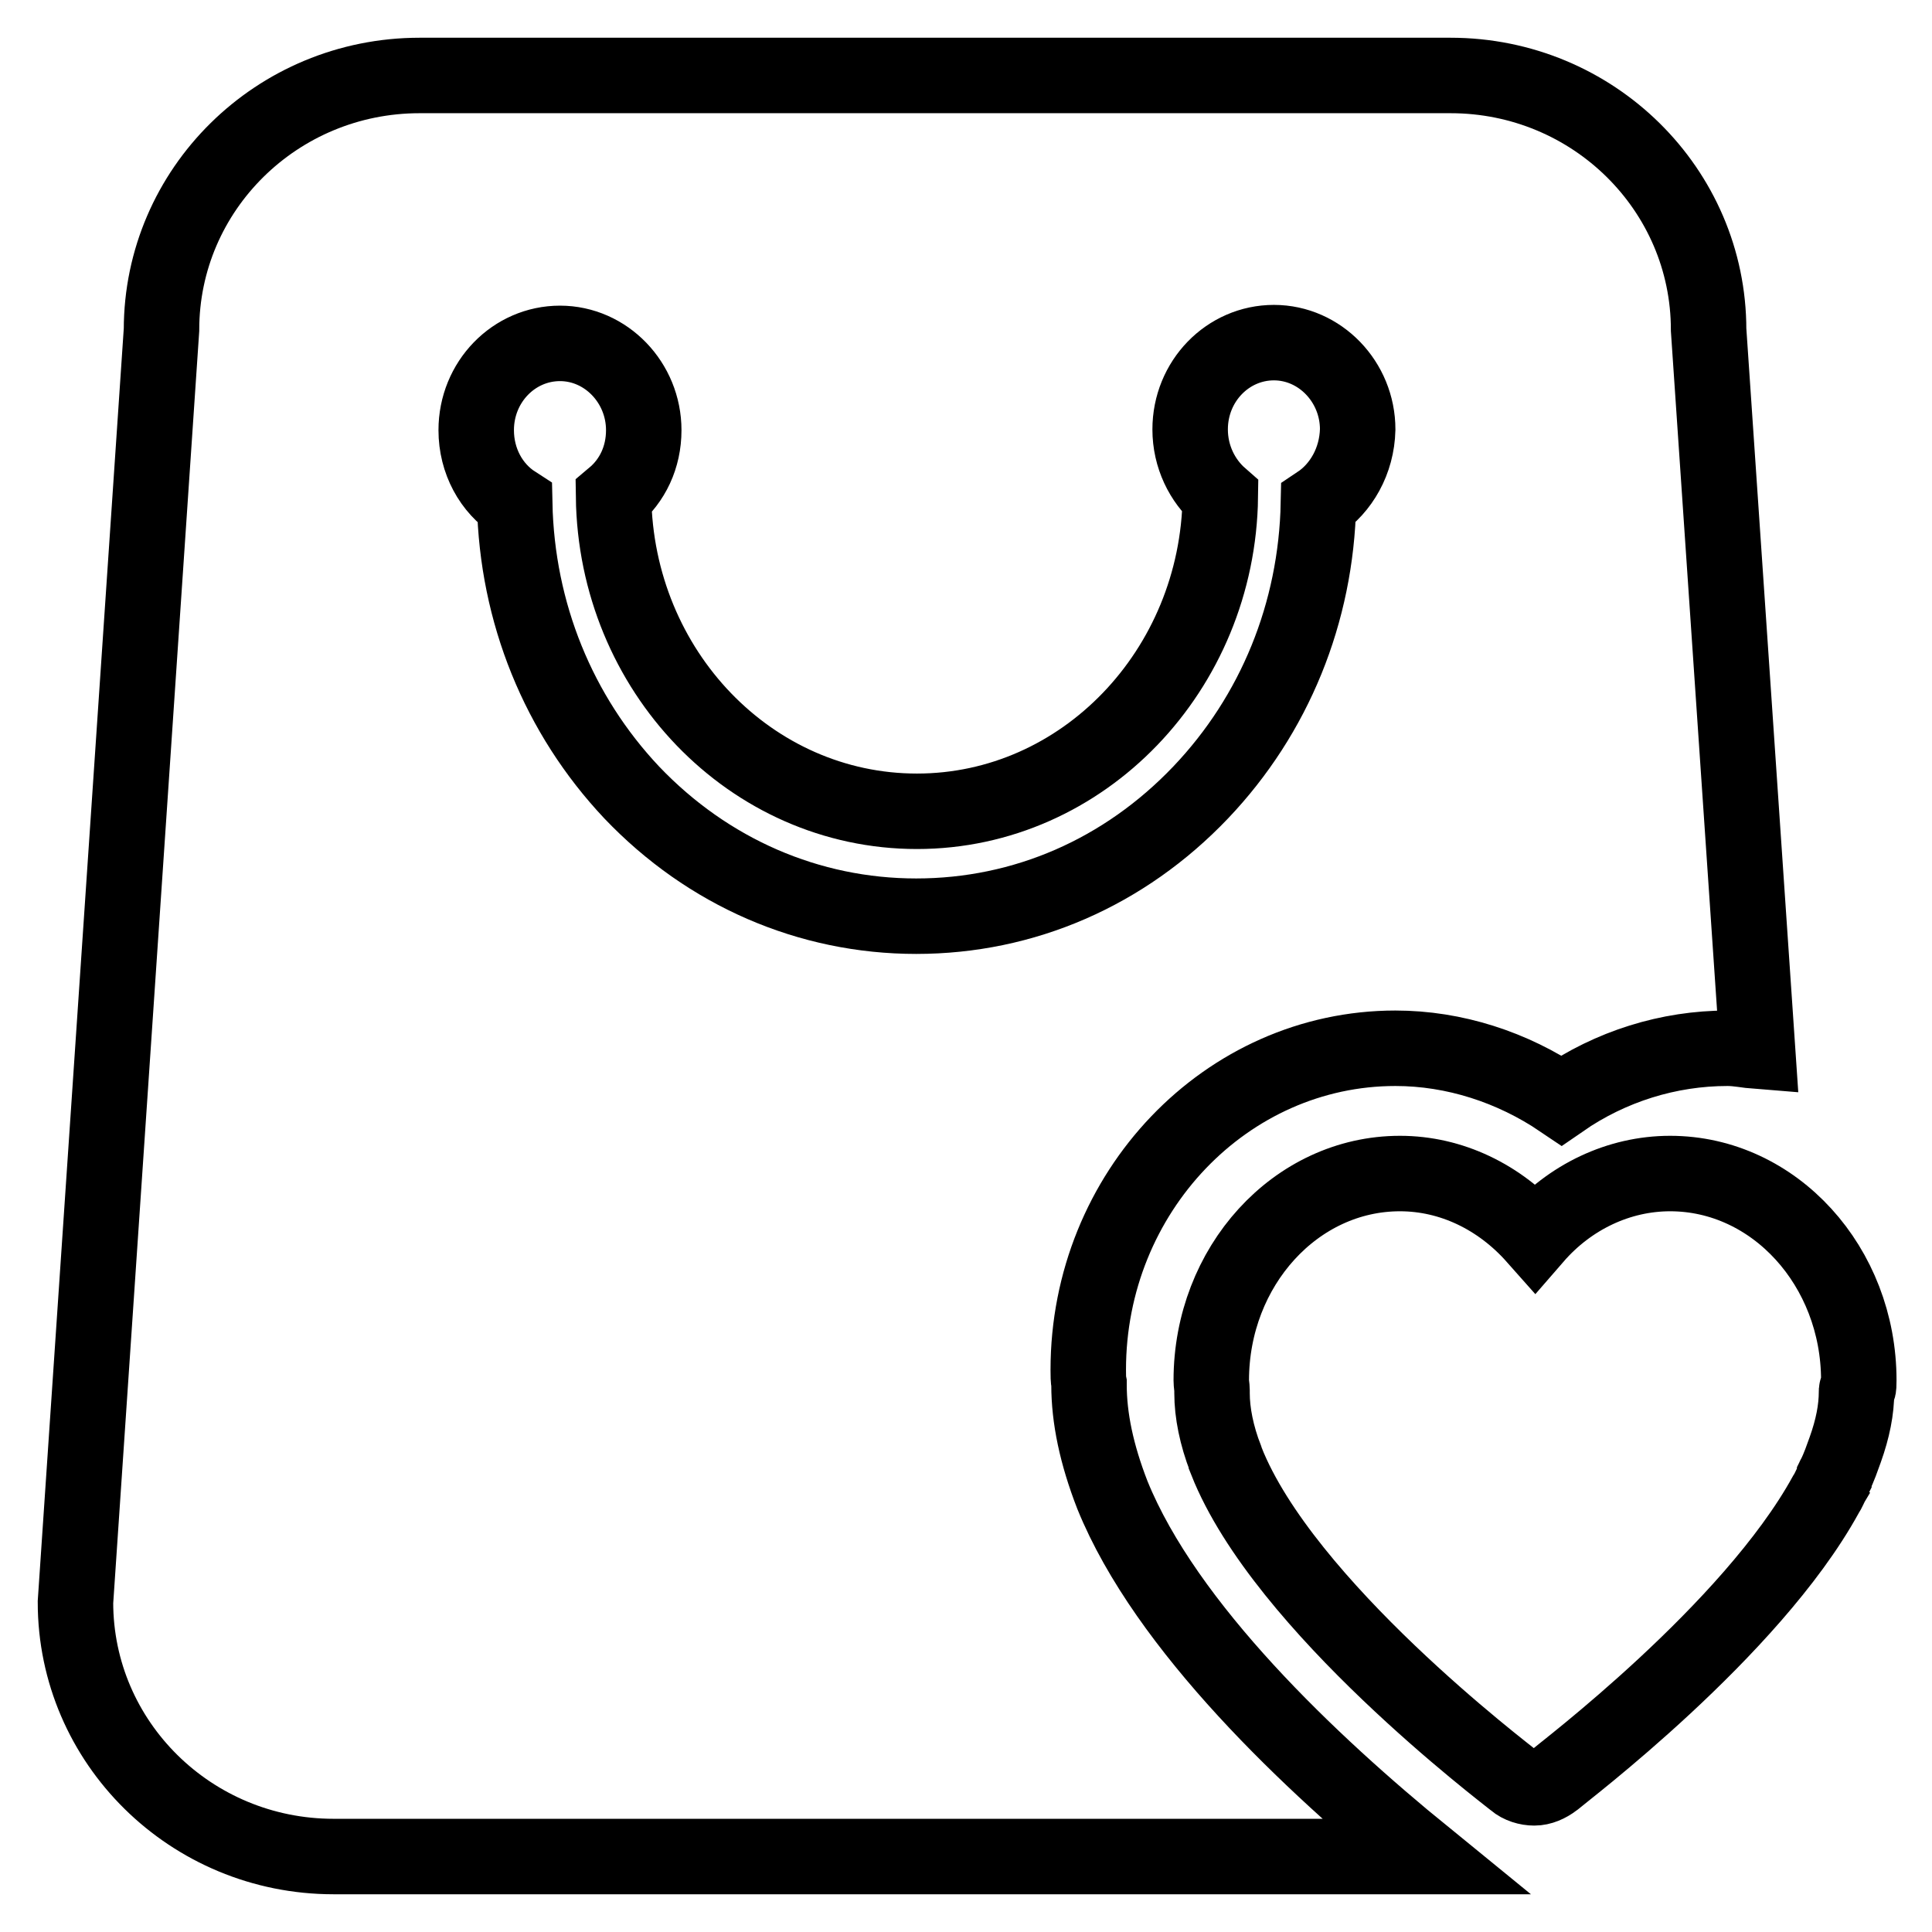
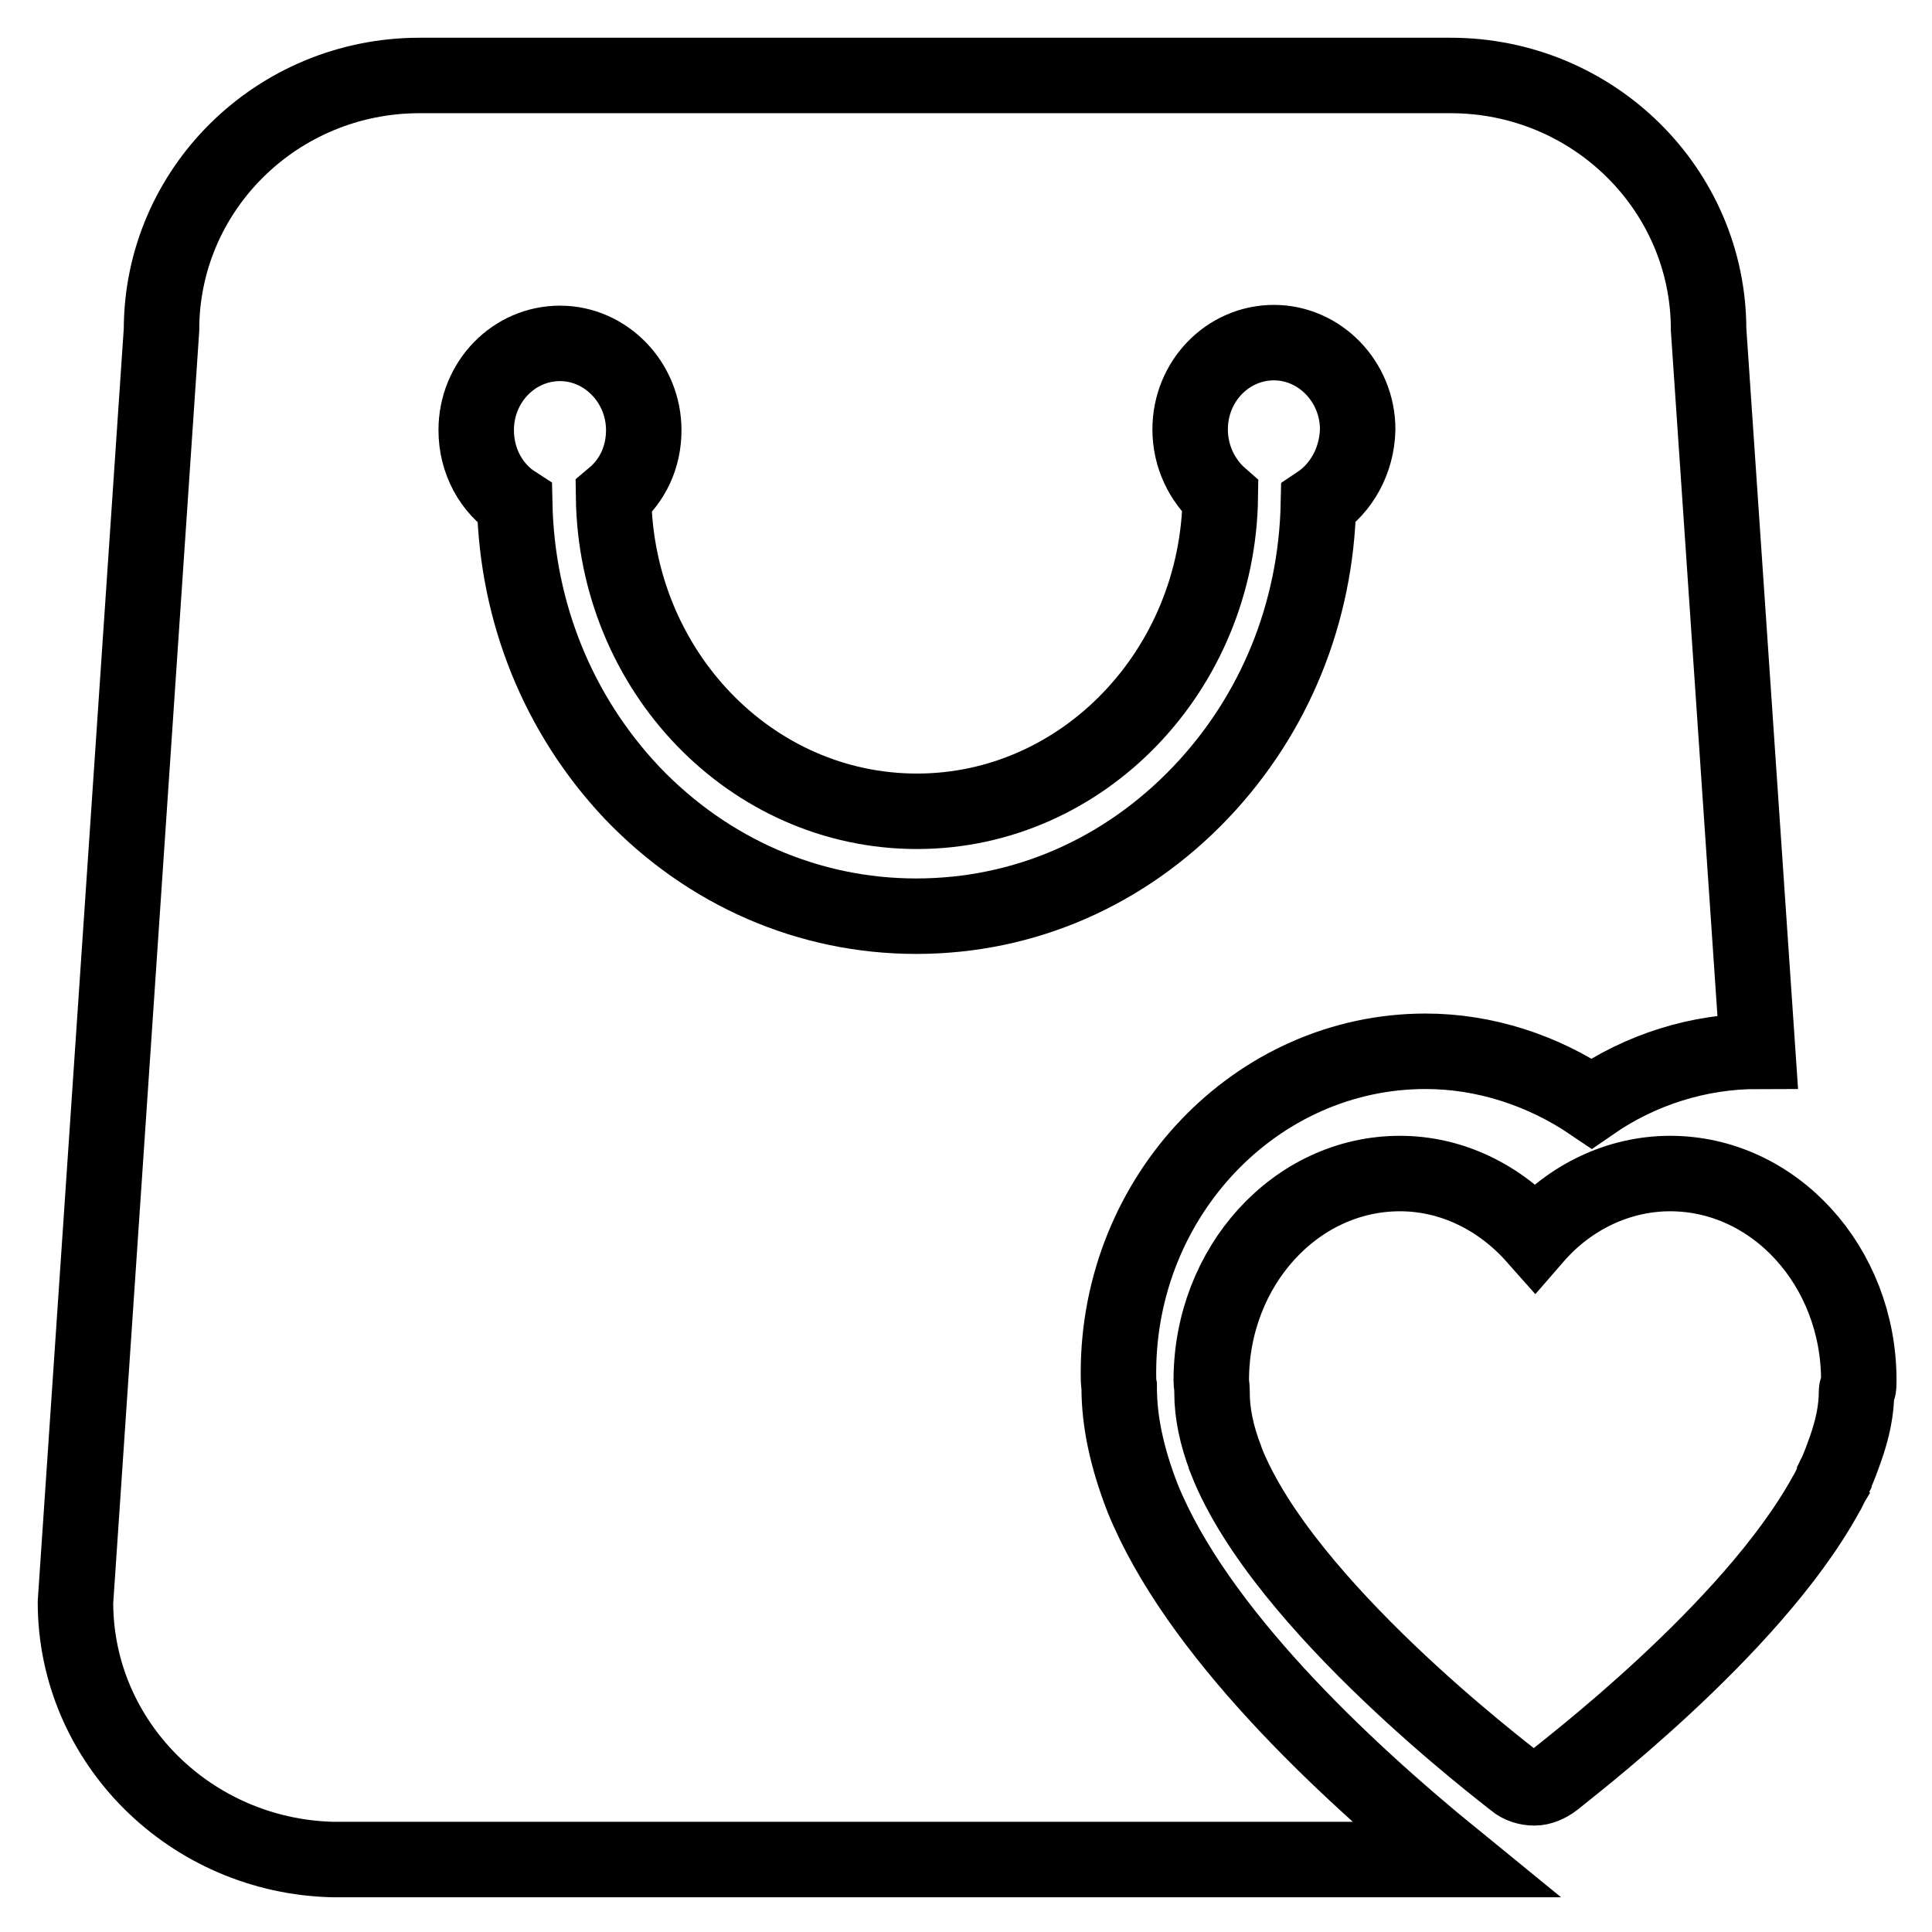
<svg xmlns="http://www.w3.org/2000/svg" version="1.1" x="0px" y="0px" viewBox="0 0 256 256" enable-background="new 0 0 256 256" xml:space="preserve">
  <g>
-     <path stroke-width="10" fill-opacity="0" stroke="#000000" d="M174.7,66.7c-0.3,14.5-5.8,28-15.6,38.3c-10.1,10.6-23.4,16.4-37.7,16.4c-14.2,0-27.6-5.8-37.7-16.4 C74,94.7,68.5,81.2,68.2,66.7c-3.1-2-5.1-5.6-5.1-9.7c0-6.4,5-11.5,11.1-11.5c6.1,0,11.1,5.2,11.1,11.5c0,3.6-1.5,6.7-4,8.8 c0.3,23.1,18.2,41.7,40.2,41.7c22,0,39.9-18.7,40.2-41.7c-2.4-2.1-4-5.3-4-8.9c0-6.4,5-11.5,11.1-11.5c6.1,0,11.1,5.2,11.1,11.5 C179.8,61.1,177.7,64.7,174.7,66.7L174.7,66.7z M226.4,43.7l6.5,95.6c-1.3-0.1-2.6-0.4-4-0.4c-7.8,0-15.5,2.4-22,6.9 c-6.5-4.4-14.2-6.9-22-6.9c-22.4,0-40.7,19.1-40.7,42.6c0,0.7,0,1.3,0.1,1.8v0.2c0,4.4,1,9.2,3.1,14.6 c7.1,17.5,26.3,35.6,41.4,47.9H44.2C25.3,246,10,230.9,10,212.3L21.4,43.7C21.4,25.1,36.7,10,55.6,10h136.6 C211.1,10,226.4,25.1,226.4,43.7z M246,184.4c0,2.4-0.5,4.9-1.5,7.7c-0.4,1.1-0.8,2.3-1.4,3.5c0,0.1-0.1,0.1-0.1,0.2l0,0.1 c-0.1,0.2-0.2,0.3-0.2,0.5c-0.3,0.5-0.5,1.1-0.9,1.7c-9.9,18-35,36.9-36,37.8c-0.8,0.6-1.7,1-2.6,1s-1.9-0.3-2.6-0.9 c-1.2-1-30.6-23.2-38.2-42.4c0-0.1-0.1-0.2-0.1-0.3c-1.2-3.1-1.8-6.1-1.8-8.7c0-0.1,0-0.2,0-0.4c0-0.4-0.1-0.8-0.1-1.3 c0-15.1,11.2-27.4,25-27.4c6.8,0,13.2,3.1,17.9,8.4c4.6-5.3,11.1-8.4,17.9-8.4c13.8,0,25,12.3,25,27.4c0,0.5,0,0.9-0.1,1.2 C246,184.1,246,184.2,246,184.4L246,184.4z" />
+     <path stroke-width="10" fill-opacity="0" stroke="#000000" d="M174.7,66.7c-0.3,14.5-5.8,28-15.6,38.3c-10.1,10.6-23.4,16.4-37.7,16.4c-14.2,0-27.6-5.8-37.7-16.4 C74,94.7,68.5,81.2,68.2,66.7c-3.1-2-5.1-5.6-5.1-9.7c0-6.4,5-11.5,11.1-11.5c6.1,0,11.1,5.2,11.1,11.5c0,3.6-1.5,6.7-4,8.8 c0.3,23.1,18.2,41.7,40.2,41.7c22,0,39.9-18.7,40.2-41.7c-2.4-2.1-4-5.3-4-8.9c0-6.4,5-11.5,11.1-11.5c6.1,0,11.1,5.2,11.1,11.5 C179.8,61.1,177.7,64.7,174.7,66.7L174.7,66.7z M226.4,43.7l6.5,95.6c-7.8,0-15.5,2.4-22,6.9 c-6.5-4.4-14.2-6.9-22-6.9c-22.4,0-40.7,19.1-40.7,42.6c0,0.7,0,1.3,0.1,1.8v0.2c0,4.4,1,9.2,3.1,14.6 c7.1,17.5,26.3,35.6,41.4,47.9H44.2C25.3,246,10,230.9,10,212.3L21.4,43.7C21.4,25.1,36.7,10,55.6,10h136.6 C211.1,10,226.4,25.1,226.4,43.7z M246,184.4c0,2.4-0.5,4.9-1.5,7.7c-0.4,1.1-0.8,2.3-1.4,3.5c0,0.1-0.1,0.1-0.1,0.2l0,0.1 c-0.1,0.2-0.2,0.3-0.2,0.5c-0.3,0.5-0.5,1.1-0.9,1.7c-9.9,18-35,36.9-36,37.8c-0.8,0.6-1.7,1-2.6,1s-1.9-0.3-2.6-0.9 c-1.2-1-30.6-23.2-38.2-42.4c0-0.1-0.1-0.2-0.1-0.3c-1.2-3.1-1.8-6.1-1.8-8.7c0-0.1,0-0.2,0-0.4c0-0.4-0.1-0.8-0.1-1.3 c0-15.1,11.2-27.4,25-27.4c6.8,0,13.2,3.1,17.9,8.4c4.6-5.3,11.1-8.4,17.9-8.4c13.8,0,25,12.3,25,27.4c0,0.5,0,0.9-0.1,1.2 C246,184.1,246,184.2,246,184.4L246,184.4z" />
  </g>
</svg>